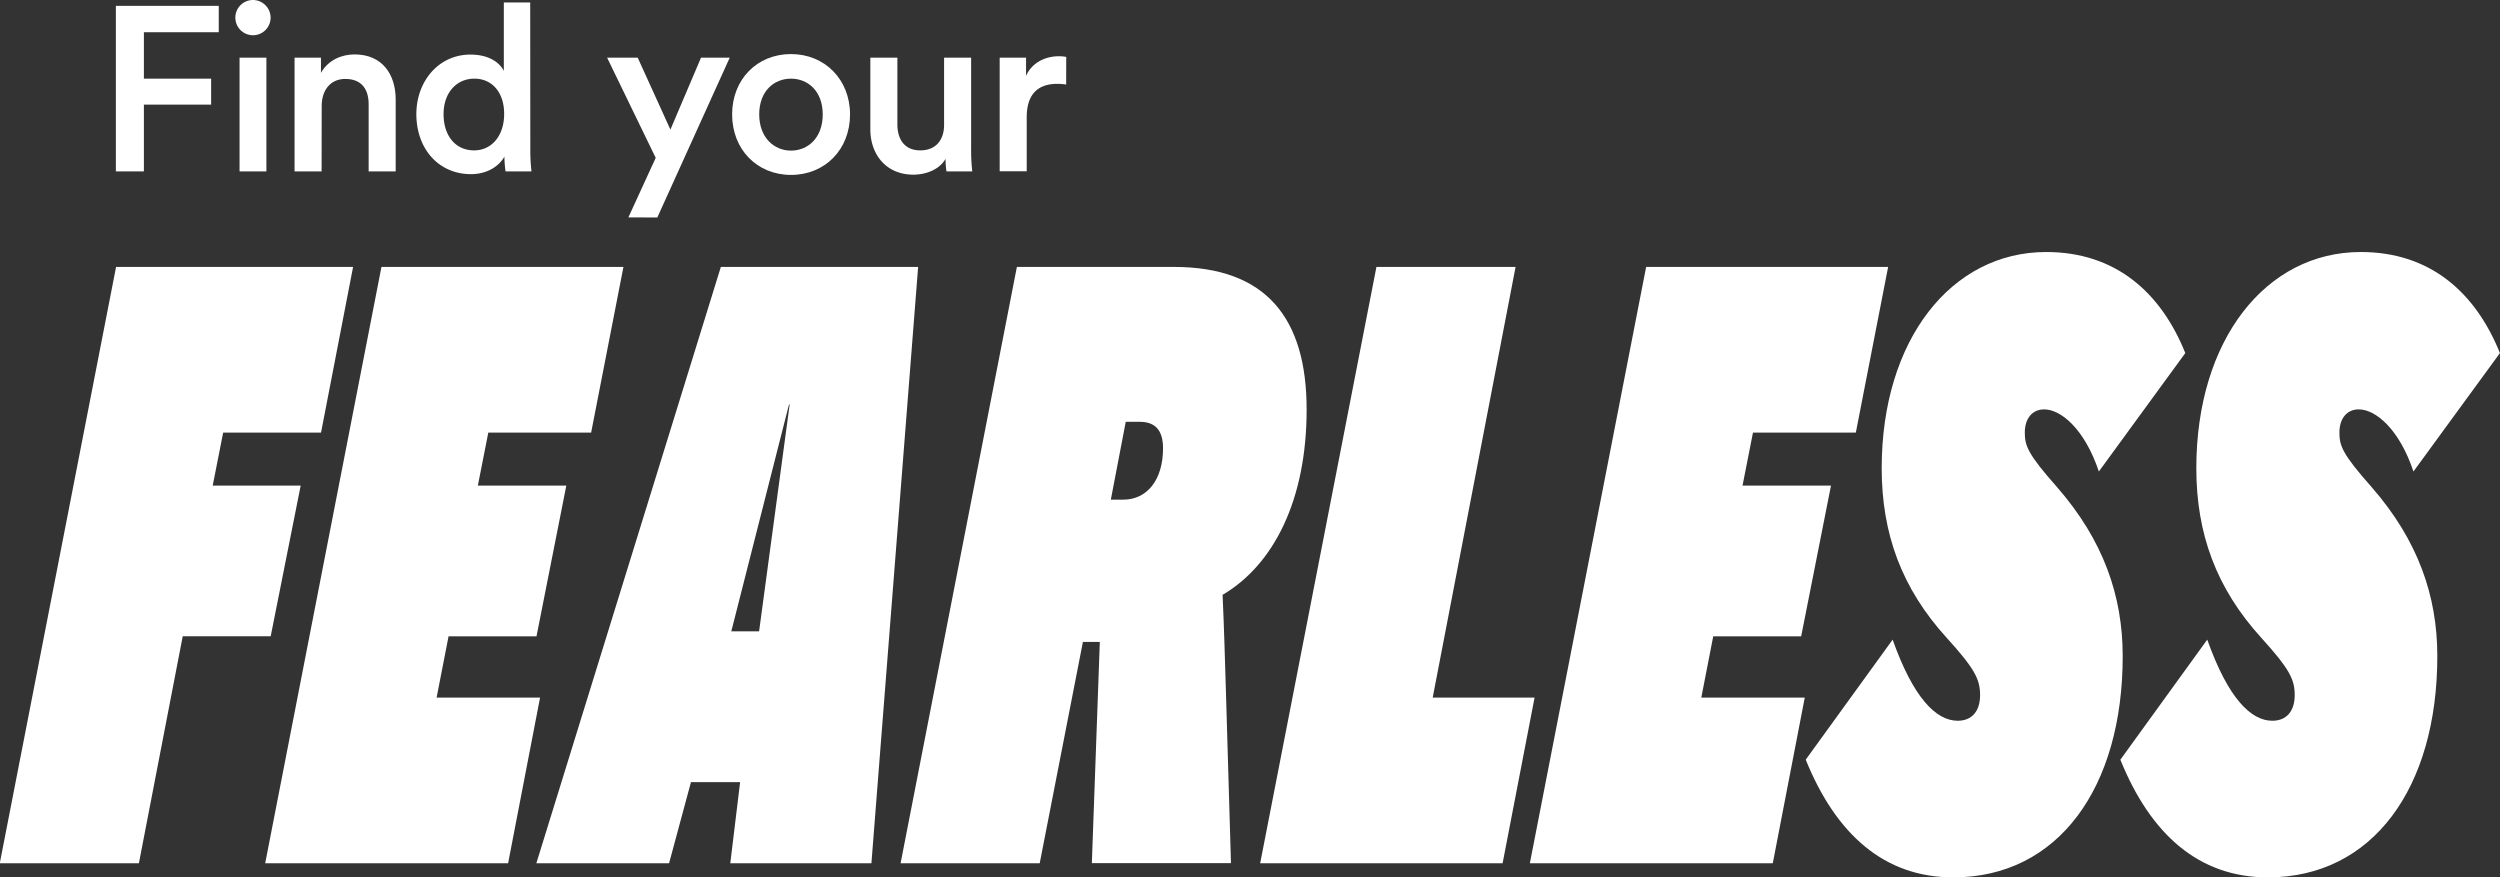
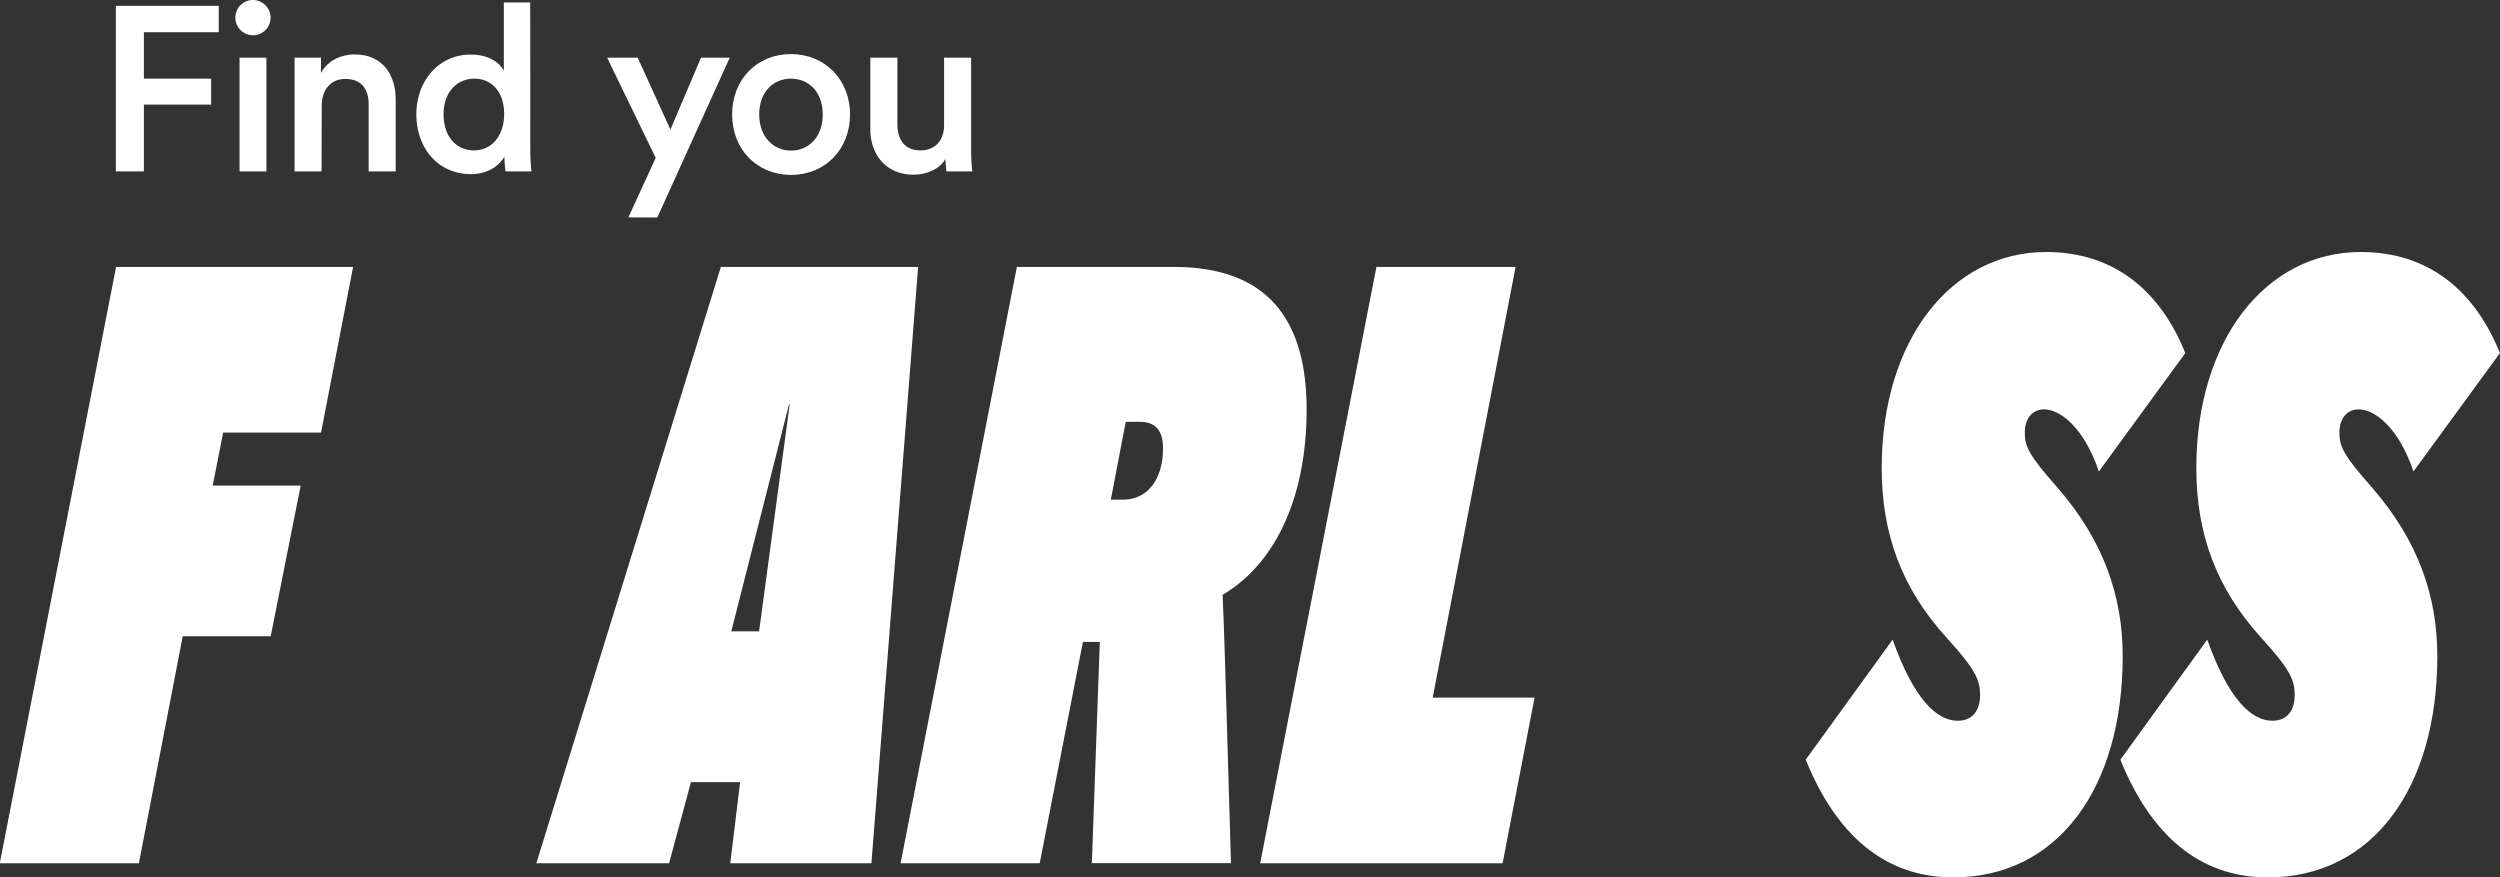
<svg xmlns="http://www.w3.org/2000/svg" viewBox="0 0 1017.1 356.92">
  <rect x="0" y="0" width="1017.1" height="356.92" fill="#333333" stroke="none" />
  <g fill="#fff">
    <path d="m47.22 108.61-47.22 242.14v.45h56.51l17.83-92.33h35.79l12.2-61.31h-35.79l4.25-21.56h39.82l13.04-67.39z" />
-     <path d="m240.5 175.99h-41.84l-4.25 21.57h35.99l-12.13 61.32h-35.78l-4.86 24.93h42.09l-13 67.39h-98.83l47.3-242.6h98.45z" />
    <path d="m293.27 108.6h80.26l-19 242.6h-57.42l4-33h-20l-8.9 33h-54zm28 55.94h-.27l-23.48 92.32h11.31z" />
    <path d="m497.4 242c.6 13.48 1 27.29 1.41 41.11l2 68.06h-56.6l3.24-90h-6.88l-17.57 90.03h-56.6l47.31-242.6h63.88c37.6 0 54 20.89 54 58s-13.59 63.3-34.19 75.4m-39.4-70.39-6.07 31.67h5.07c9.7 0 16.17-8.08 16.17-20.89 0-7.41-3.23-10.78-9.5-10.78z" />
    <path d="m582.88 283.81h41.45l-13.01 67.39h-98.63l47.3-242.6h56.61z" />
    <path d="m734.63 309.08 35.37-48.85c8.49 23.92 17.79 33 26.48 33 5.87 0 9.1-4 9.1-10.44s-2.22-10.78-13.54-23.25c-18.4-20.21-26.49-42.45-26.49-69.07 0-52.22 28.31-87.94 66.92-87.94 28.3 0 46.7 16.51 56.6 41.11l-35.17 48.18c-5.87-17.52-15.57-25.27-22.24-25.27-4.85 0-7.89 3.7-7.89 9.43 0 5.39 1.22 8.76 13.15 22.24 18.79 21.56 26.68 44.14 26.68 68.73 0 53.57-26.28 90-68.94 90-28.09 0-47.7-17.52-60-47.84" />
    <path d="m862.65 309.08 35.35-48.85c8.49 23.92 17.79 33 26.48 33 5.86 0 9.1-4 9.1-10.44s-2.23-10.78-13.55-23.25c-18.39-20.21-26.48-42.45-26.48-69.07 0-52.22 28.3-87.94 66.91-87.94 28.31 0 46.7 16.51 56.61 41.11l-35.18 48.18c-5.86-17.52-15.56-25.27-22.23-25.27-4.86 0-7.89 3.7-7.89 9.43 0 5.39 1.21 8.76 13.14 22.24 18.8 21.56 26.69 44.14 26.69 68.73 0 53.57-26.28 90-68.94 90-28.1 0-47.71-17.52-60-47.84" />
-     <path d="m755.03 175.99h-41.85l-4.25 21.57h35.99l-12.13 61.32h-35.78l-4.85 24.93h42.09l-13.01 67.39h-98.83l47.31-242.6h98.45z" />
    <path d="m47.14 69.73v-67.35h41.86v10.73h-30.46v18.89h27.36v10.56h-27.36v27.17z" />
    <path d="m102.88 0a7.21 7.21 0 0 1 7.21 7.22 7.17 7.17 0 1 1 -7.21-7.22zm-5.42 69.73v-46.26h10.92v46.26z" />
    <path d="m130.84 69.73h-11v-46.26h10.74v6.17c3-5.32 8.55-7.5 13.68-7.5 11.3 0 16.72 8.17 16.72 18.33v29.26h-11v-27.36c0-5.7-2.57-10.26-9.5-10.26-6.27 0-9.6 4.85-9.6 10.93z" />
    <path d="m215.75 61.28a73.92 73.92 0 0 0 .48 8.45h-10.55a46.24 46.24 0 0 1 -.47-6c-2.19 3.89-7 7.12-13.59 7.12-13.3 0-22.23-10.45-22.23-24.41 0-13.3 9-24.23 22-24.23 8.08 0 12.16 3.71 13.59 6.65v-27.86h10.73zm-22.89-.1c7.22 0 12.25-6 12.25-14.82s-4.94-14.36-12.11-14.36-12.54 5.6-12.54 14.44 4.89 14.74 12.4 14.74z" />
    <path d="m255.65 88.45 11.12-24.23-19.77-40.75h12.45l13.3 29.26 12.45-29.26h11.68l-29.45 65z" />
    <path d="m345.83 46.55c0 14.25-10.16 24.61-24 24.61s-23.97-10.36-23.97-24.61 10.14-24.55 23.94-24.55 24.03 10.4 24.03 24.55zm-11.11 0c0-9.55-6.08-14.55-12.92-14.55s-12.92 5-12.92 14.55 6.17 14.73 12.92 14.73 12.92-5.04 12.92-14.73z" />
    <path d="m371.57 71.06c-11 0-17.48-8.17-17.48-18.43v-29.16h11v27.17c0 5.7 2.66 10.54 9.31 10.54 6.36 0 9.69-4.27 9.69-10.35v-27.36h11v37.81a75.5 75.5 0 0 0 .47 8.45h-10.5a34.38 34.38 0 0 1 -.38-5.13c-2.28 4.18-7.68 6.46-13.11 6.46z" />
-     <path d="m433.76 34.39a24 24 0 0 0 -3.61-.28c-8.55 0-12.44 4.94-12.44 13.58v22h-11v-46.22h10.73v7.41c2.19-5 7.32-8 13.4-8a16.24 16.24 0 0 1 2.94.28z" />
  </g>
</svg>